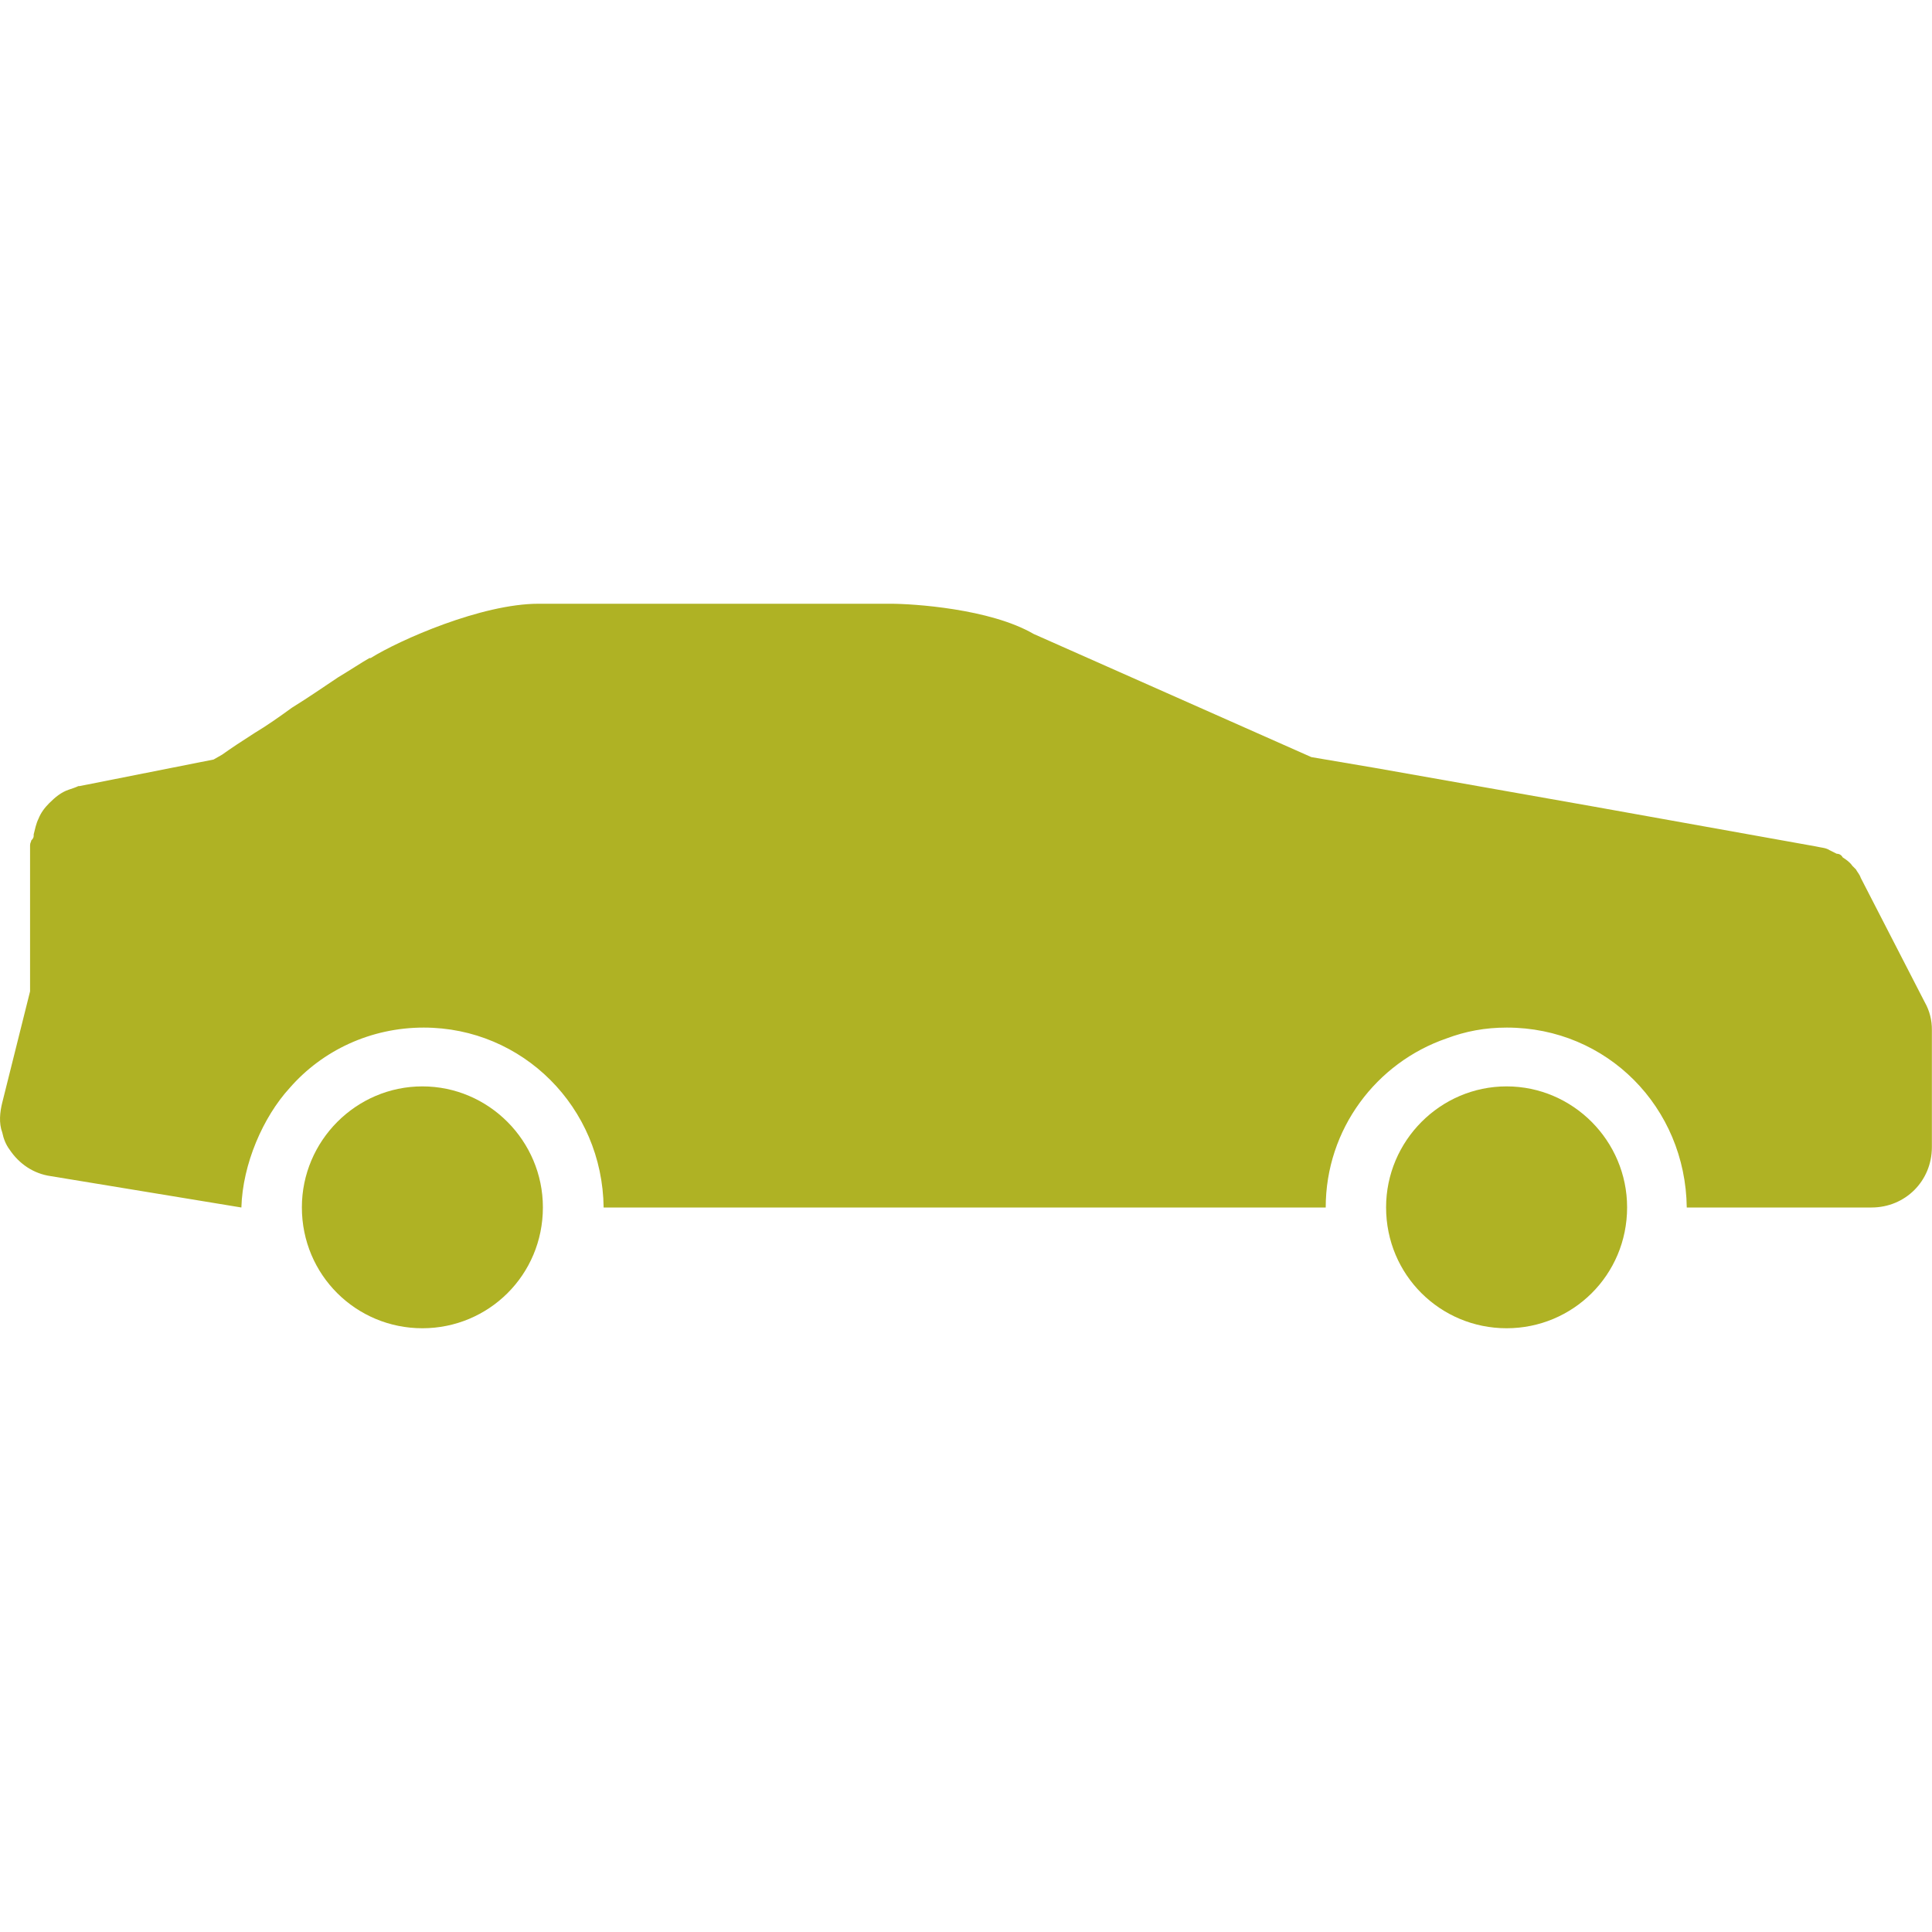
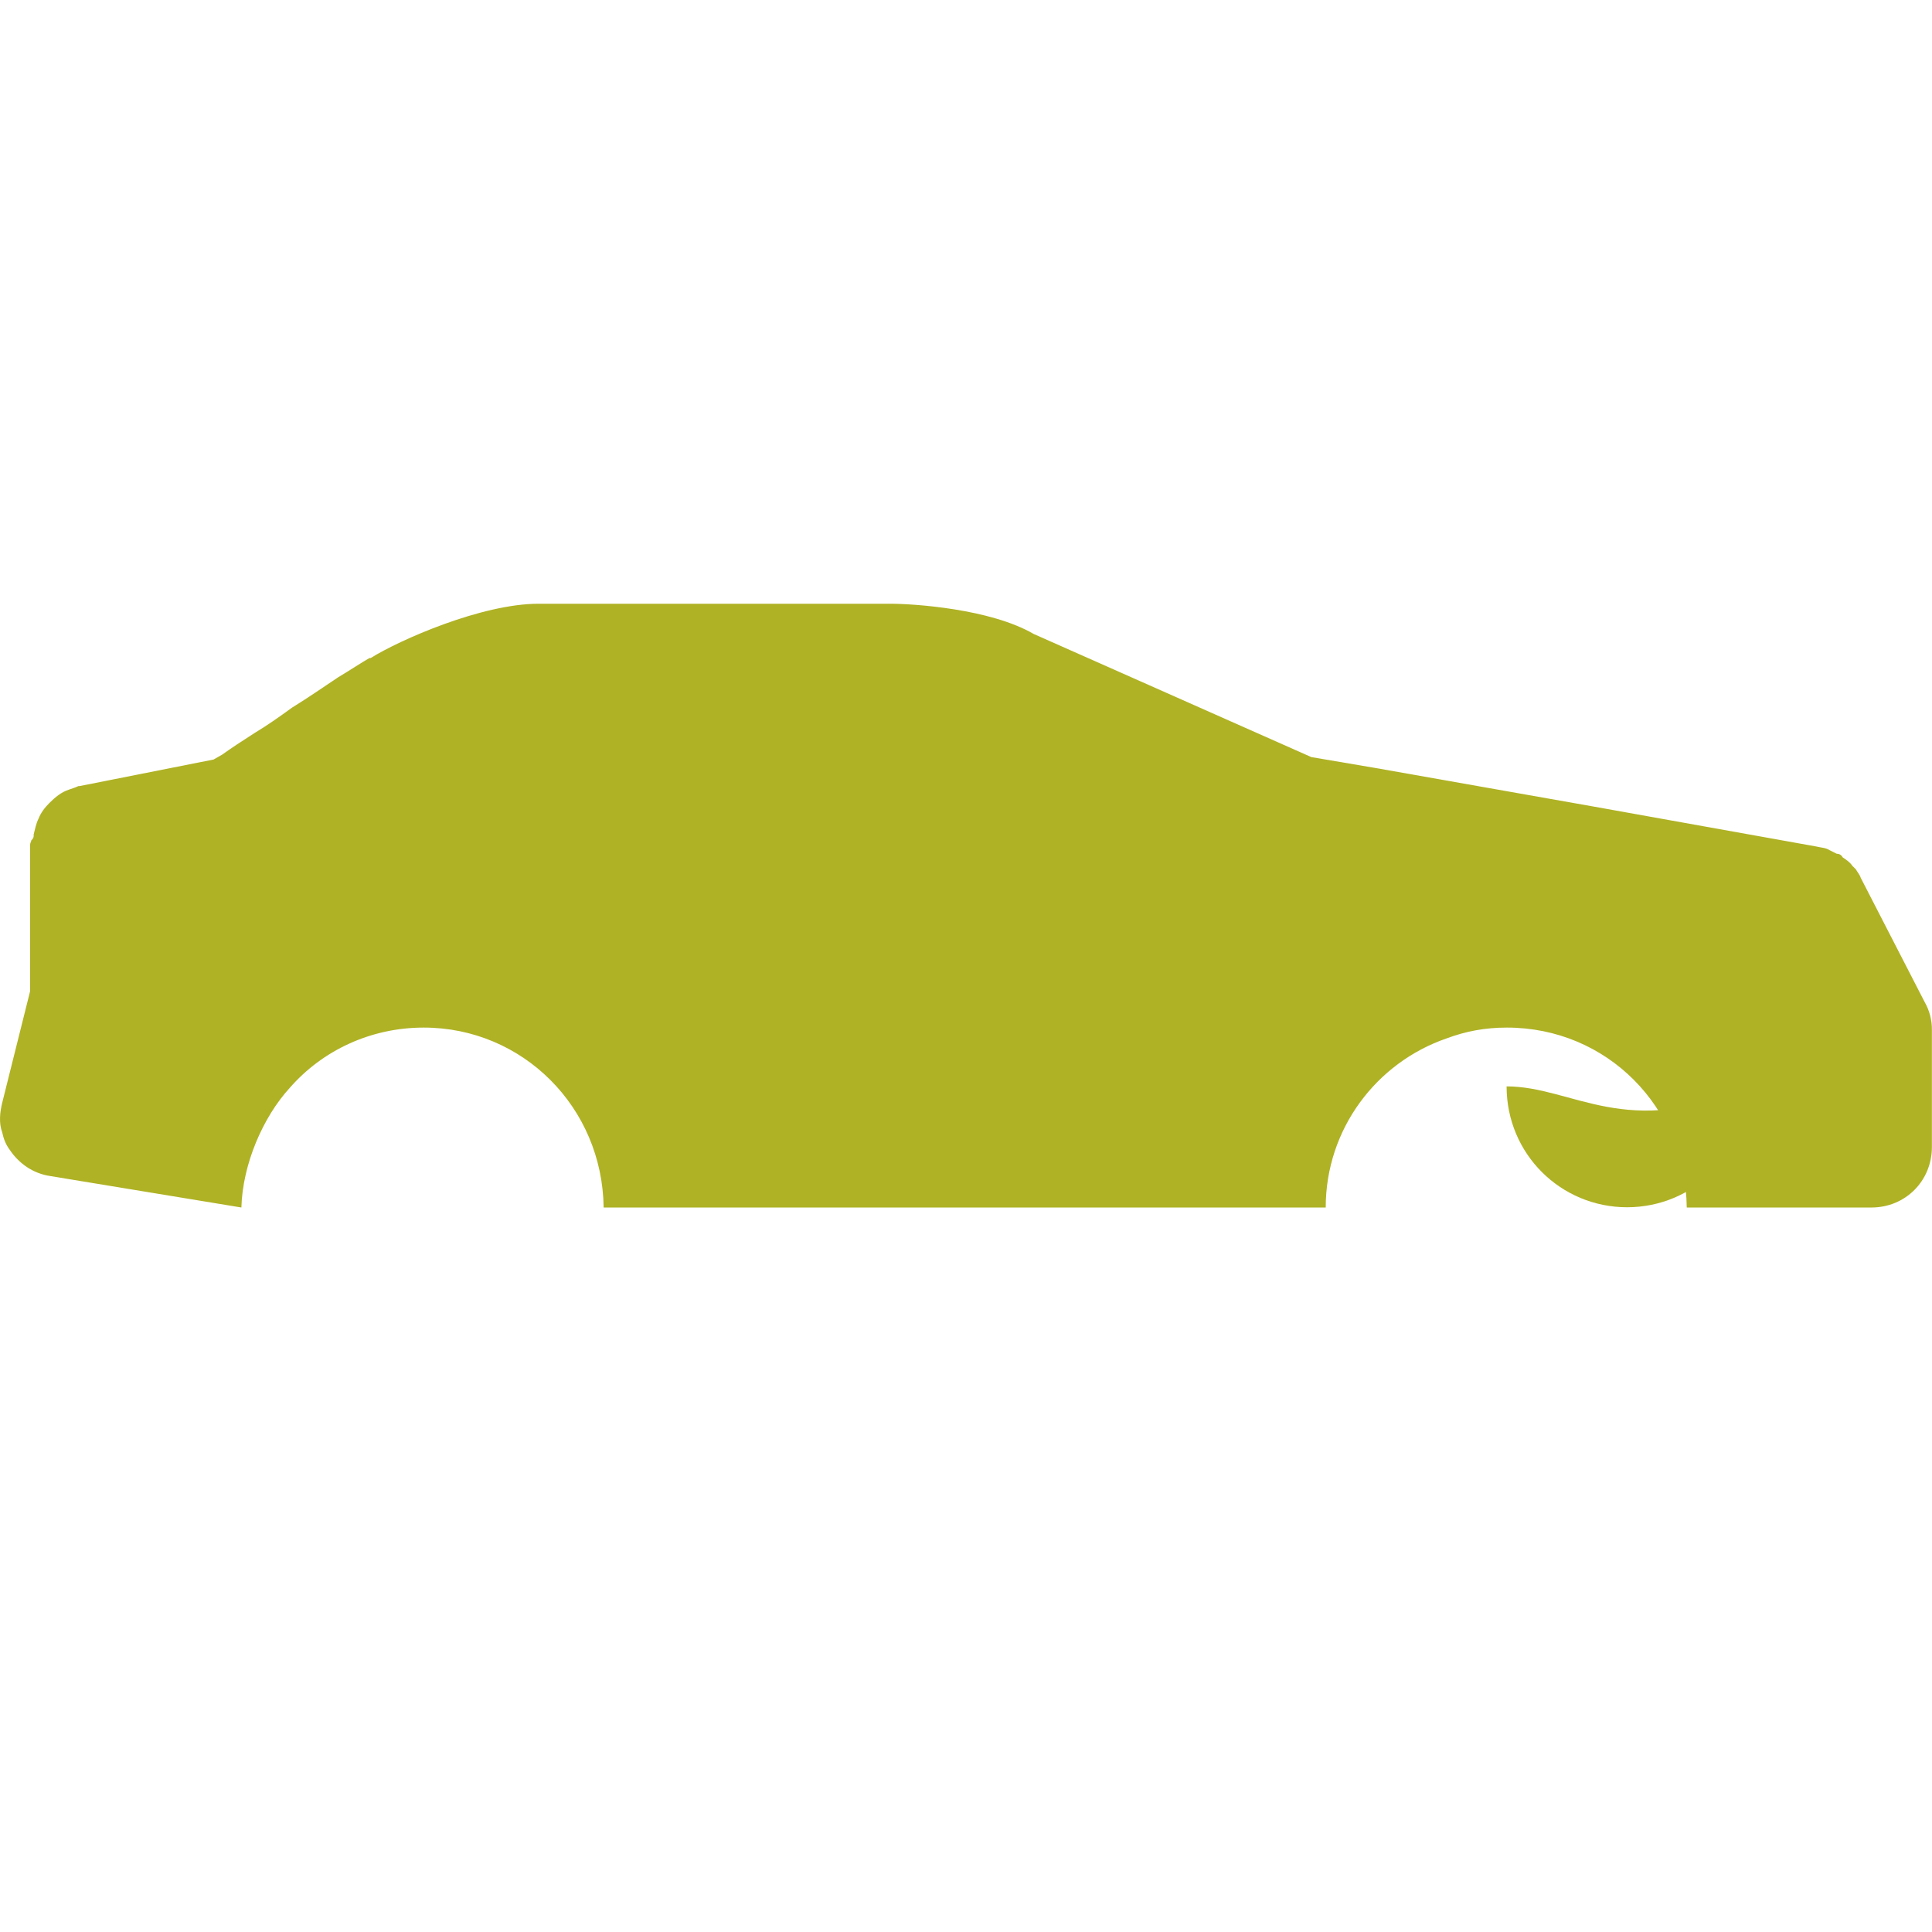
<svg xmlns="http://www.w3.org/2000/svg" version="1.1" id="icons" x="0px" y="0px" width="16px" height="16px" viewBox="0 0 16 16" style="enable-background:new 0 0 16 16;" xml:space="preserve">
  <style type="text/css">

	.st0{fill:#5057FB;}

	.st1{fill:#C93789;}

	.st2{fill:#ED5C36;}

	.st3{fill:#AFB224;}

	.st4{fill:#15B2CC;}

</style>
  <g id="coupe_1_">
-     <path class="st3" d="M3.498,8.997C2.949,8.997,2.5,9.448,2.5,9.999C2.5,10.559,2.949,11,3.498,11s0.998-0.441,0.998-1.001    C4.496,9.448,4.047,8.997,3.498,8.997" />
    <path class="st3" d="M15.94,8.3l-0.53-1.03c-0.01-0.03-0.03-0.05-0.04-0.07l-0.03-0.03c-0.02-0.03-0.05-0.05-0.08-0.07    c-0.01-0.02-0.03-0.03-0.05-0.03c-0.02-0.01-0.04-0.02-0.06-0.03c-0.03-0.02-0.07-0.02-0.11-0.03L13.2,6.68l-1.81-0.32l-0.53-0.09    l-2.3-1.02C8.199,5.04,7.559,5,7.379,5h-2.92c-0.47,0-1.15,0.3-1.39,0.45h-0.01c-0.07,0.04-0.16,0.1-0.26,0.16    c-0.12,0.08-0.25,0.17-0.38,0.25c-0.11,0.08-0.21,0.15-0.31,0.21c-0.11,0.07-0.2,0.13-0.27,0.18c-0.02,0.01-0.05,0.03-0.07,0.04    l-1.11,0.22h-0.01c-0.02,0.01-0.05,0.02-0.08,0.03c-0.06,0.02-0.11,0.06-0.16,0.11c-0.04,0.04-0.07,0.08-0.09,0.13    c-0.02,0.04-0.03,0.09-0.04,0.13v0.01c0,0.02-0.01,0.03-0.02,0.04c0,0.01-0.01,0.02-0.01,0.04v1.21l-0.23,0.92    c-0.02,0.08-0.03,0.17,0,0.25c0.01,0.05,0.03,0.1,0.06,0.14c0.08,0.12,0.2,0.2,0.34,0.22L1.999,10c0.01-0.36,0.18-0.75,0.4-0.99    c0.27-0.31,0.67-0.5,1.11-0.5c0.82,0,1.48,0.66,1.49,1.49h5.98c0-0.65,0.42-1.2,1-1.4c0.16-0.06,0.32-0.09,0.5-0.09    c0.83,0,1.48,0.66,1.49,1.49h1.53c0.28,0,0.5-0.22,0.5-0.5V8.53C16,8.45,15.98,8.37,15.94,8.3" />
-     <path class="st3" d="M12.477,8.997c-0.549,0-0.998,0.451-0.998,1.002c0,0.56,0.449,1.001,0.998,1.001    c0.549,0,0.998-0.441,0.998-1.001C13.475,9.448,13.026,8.997,12.477,8.997" />
+     <path class="st3" d="M12.477,8.997c0,0.56,0.449,1.001,0.998,1.001    c0.549,0,0.998-0.441,0.998-1.001C13.475,9.448,13.026,8.997,12.477,8.997" />
  </g>
</svg>